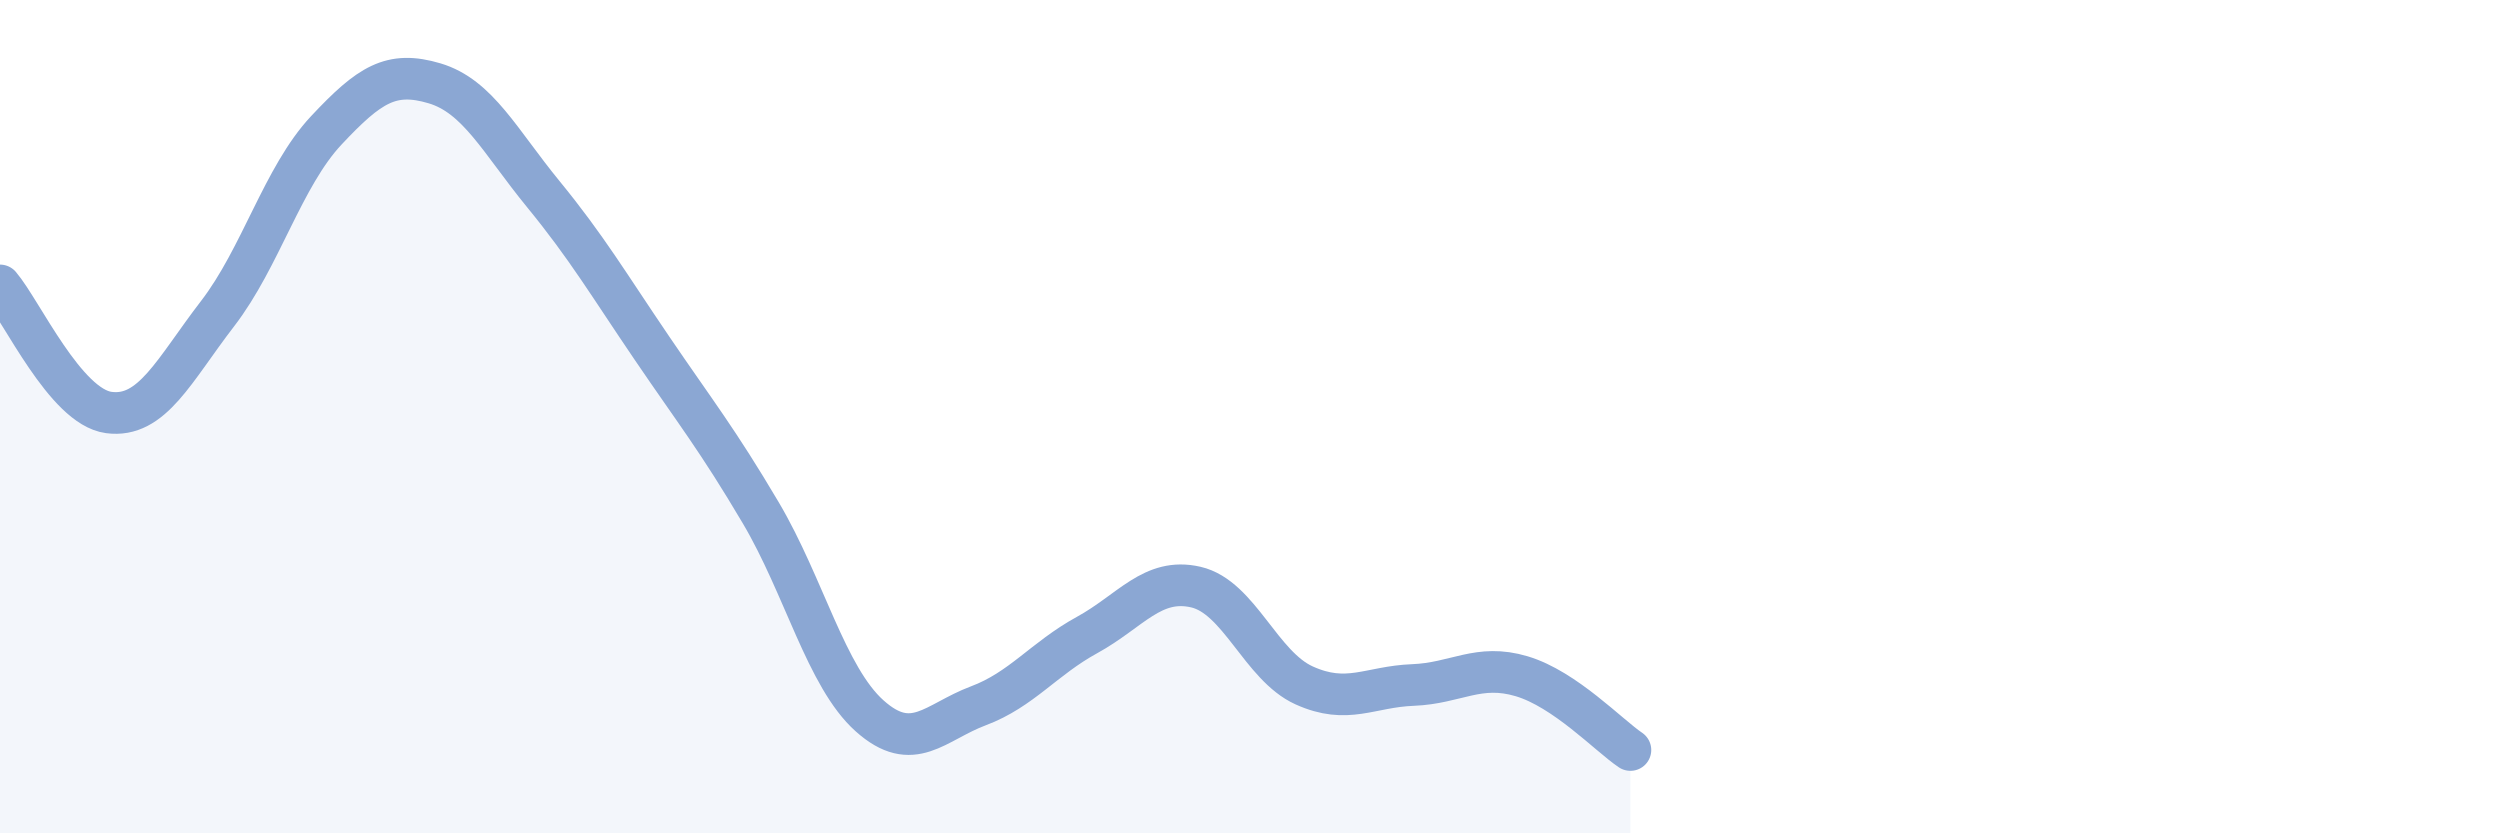
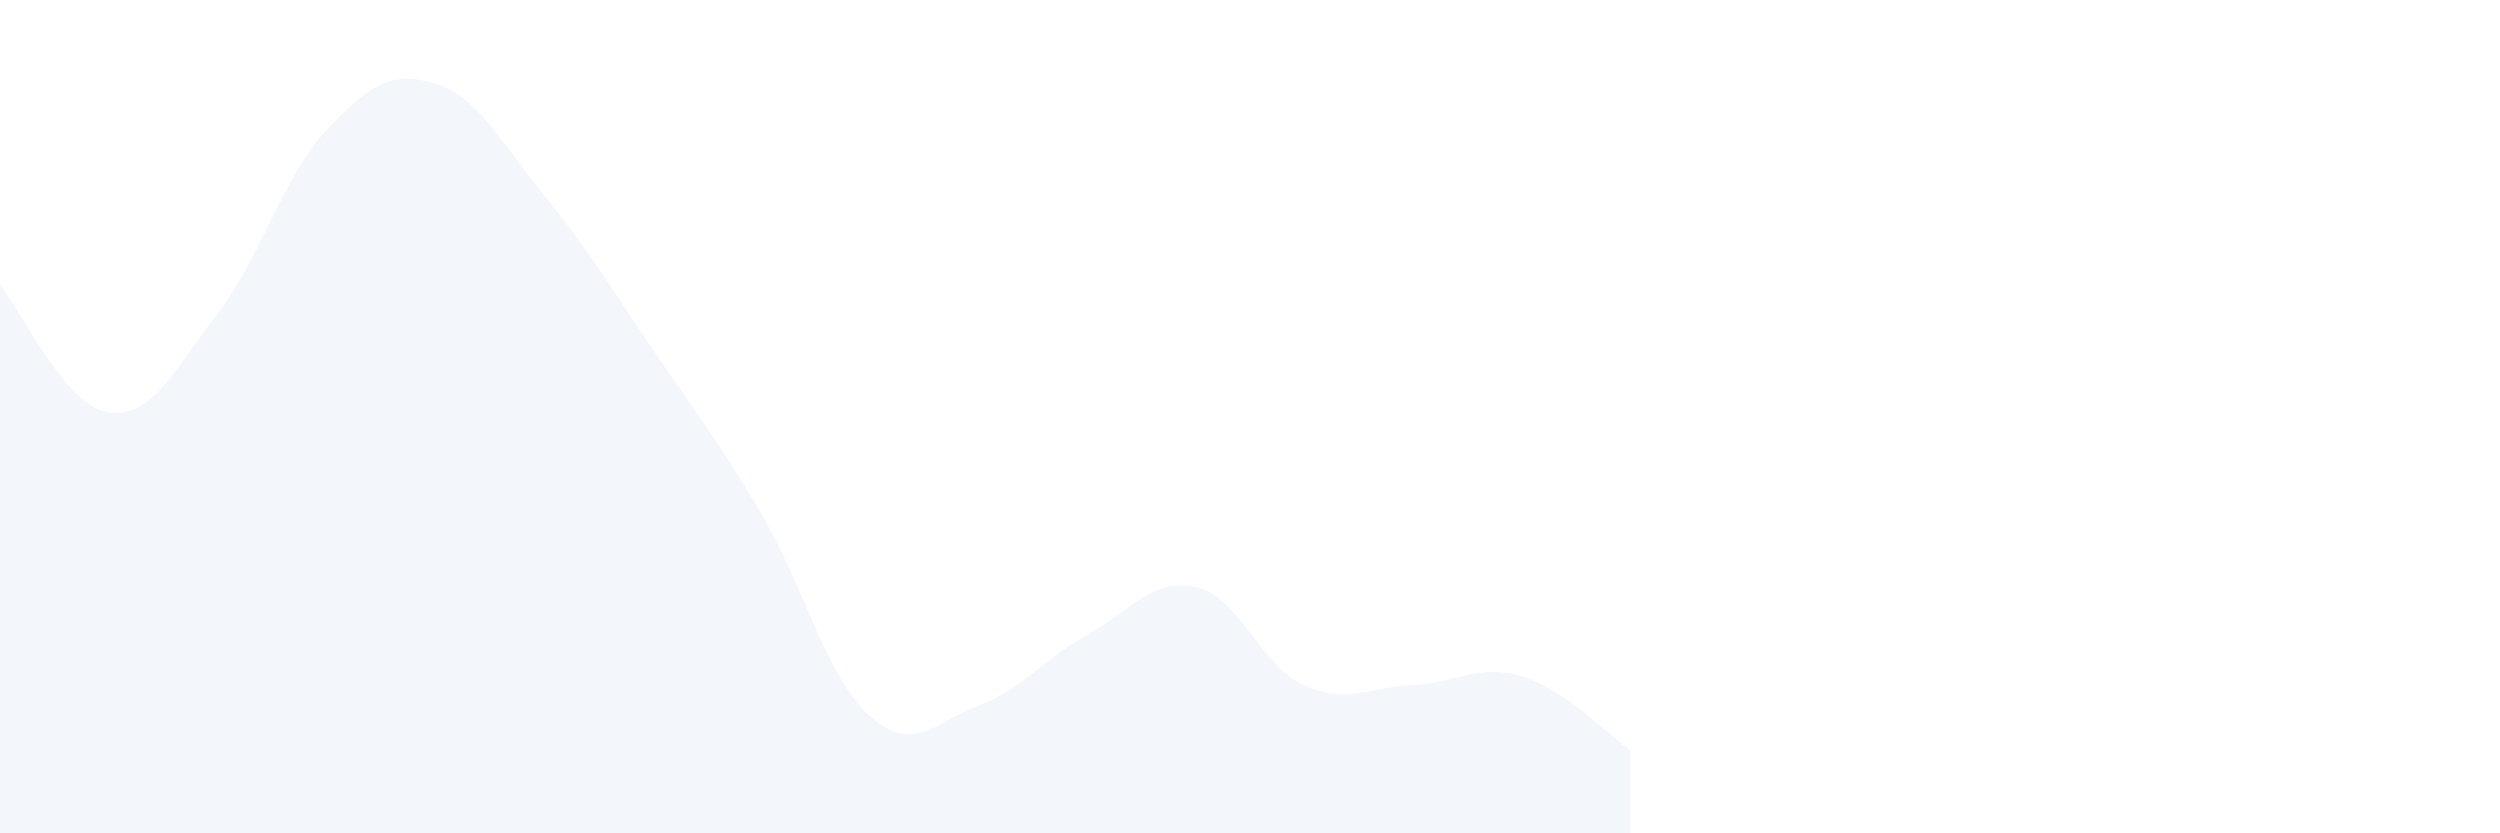
<svg xmlns="http://www.w3.org/2000/svg" width="60" height="20" viewBox="0 0 60 20">
  <path d="M 0,6.85 C 0.52,7.46 1.57,9.76 2.61,9.9 C 3.65,10.04 4.18,8.88 5.22,7.53 C 6.26,6.18 6.79,4.24 7.83,3.13 C 8.87,2.02 9.39,1.69 10.43,2 C 11.47,2.31 12,3.39 13.04,4.66 C 14.08,5.93 14.61,6.83 15.65,8.36 C 16.69,9.89 17.22,10.55 18.26,12.31 C 19.3,14.07 19.83,16.25 20.87,17.18 C 21.91,18.11 22.44,17.33 23.48,16.94 C 24.52,16.55 25.05,15.81 26.09,15.24 C 27.13,14.67 27.66,13.85 28.7,14.09 C 29.74,14.33 30.26,15.98 31.3,16.45 C 32.34,16.92 32.87,16.48 33.91,16.44 C 34.95,16.4 35.48,15.92 36.52,16.23 C 37.56,16.54 38.61,17.65 39.13,18L39.13 20L0 20Z" fill="#8ba7d3" opacity="0.1" stroke-linecap="round" stroke-linejoin="round" />
-   <path d="M 0,6.85 C 0.52,7.46 1.57,9.76 2.61,9.9 C 3.65,10.04 4.18,8.88 5.22,7.53 C 6.26,6.18 6.79,4.24 7.83,3.13 C 8.87,2.02 9.39,1.69 10.43,2 C 11.47,2.31 12,3.39 13.04,4.66 C 14.08,5.93 14.61,6.83 15.65,8.36 C 16.69,9.89 17.22,10.55 18.26,12.31 C 19.3,14.07 19.83,16.25 20.87,17.18 C 21.91,18.11 22.44,17.33 23.48,16.94 C 24.52,16.55 25.05,15.81 26.09,15.24 C 27.13,14.67 27.66,13.85 28.7,14.09 C 29.74,14.33 30.26,15.98 31.3,16.45 C 32.34,16.92 32.87,16.48 33.91,16.44 C 34.95,16.4 35.48,15.92 36.52,16.23 C 37.56,16.54 38.61,17.65 39.13,18" stroke="#8ba7d3" stroke-width="1" fill="none" stroke-linecap="round" stroke-linejoin="round" />
</svg>